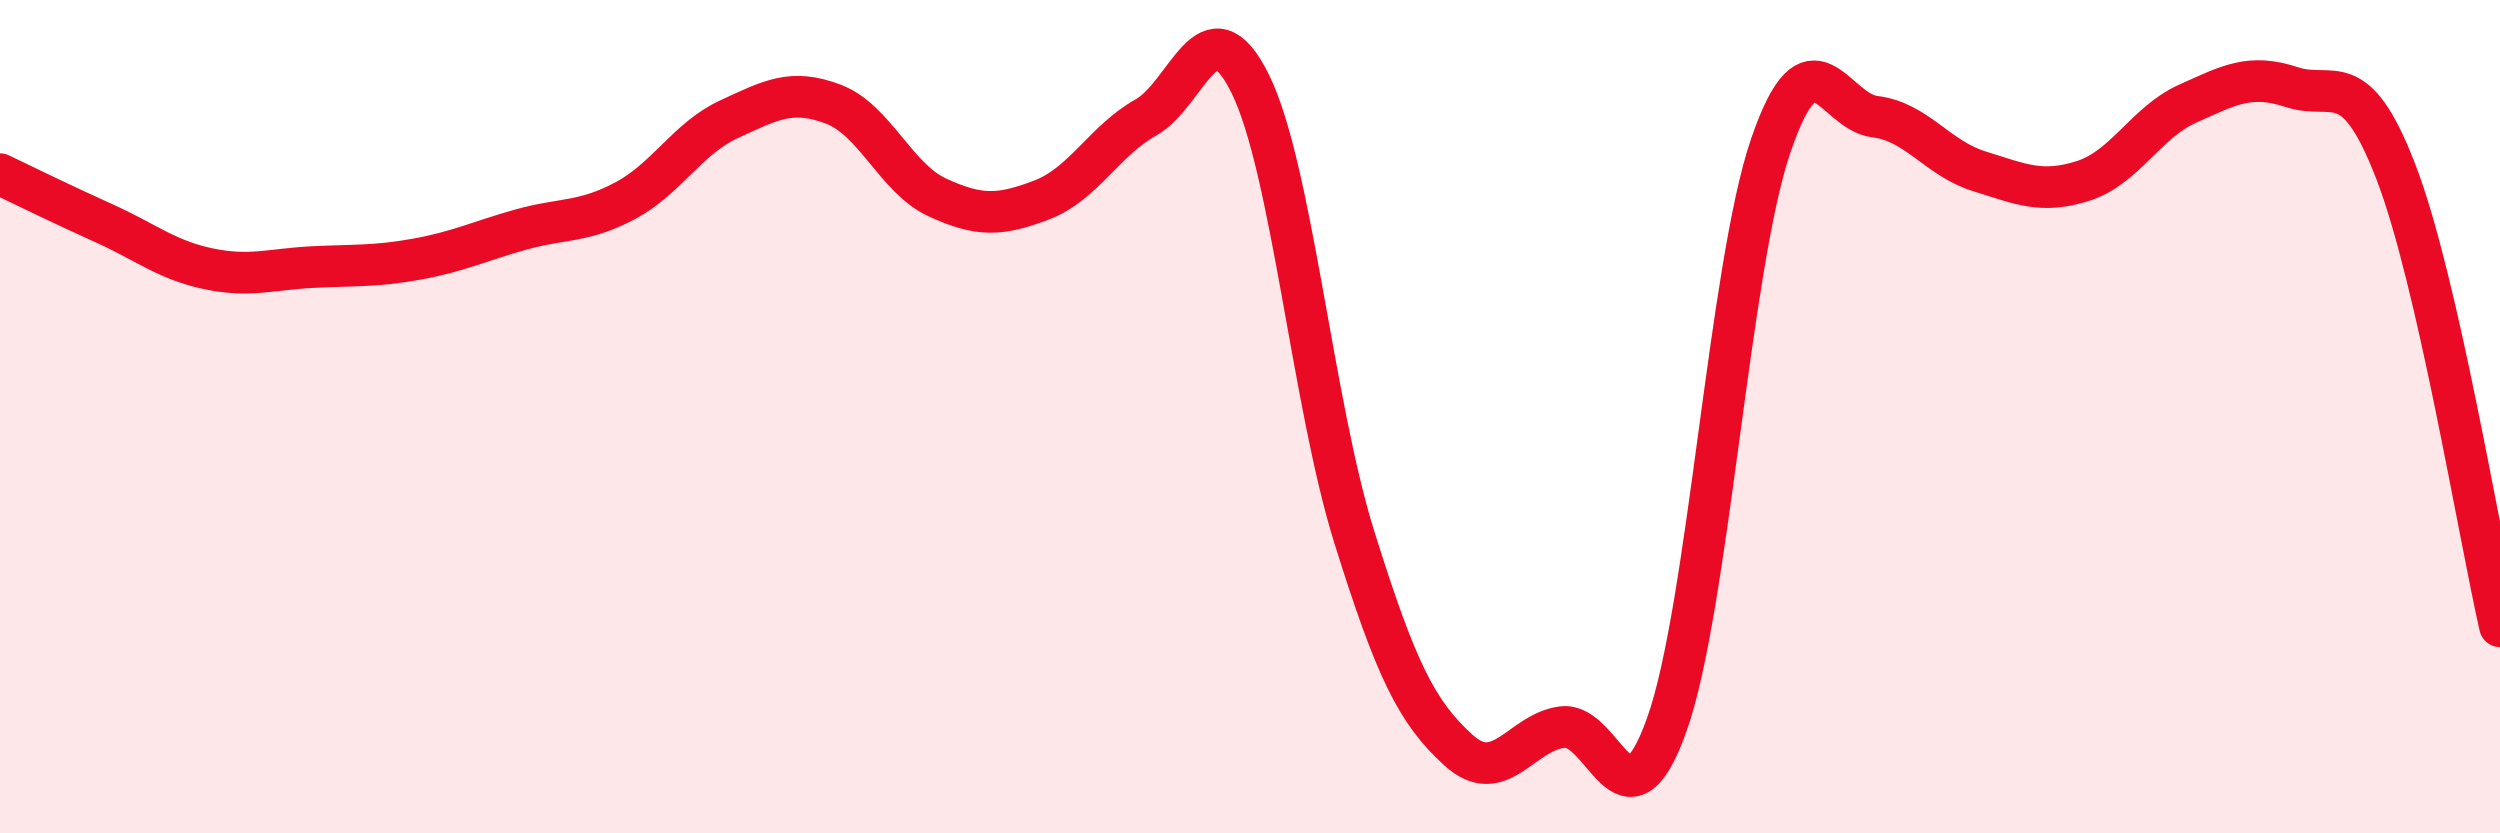
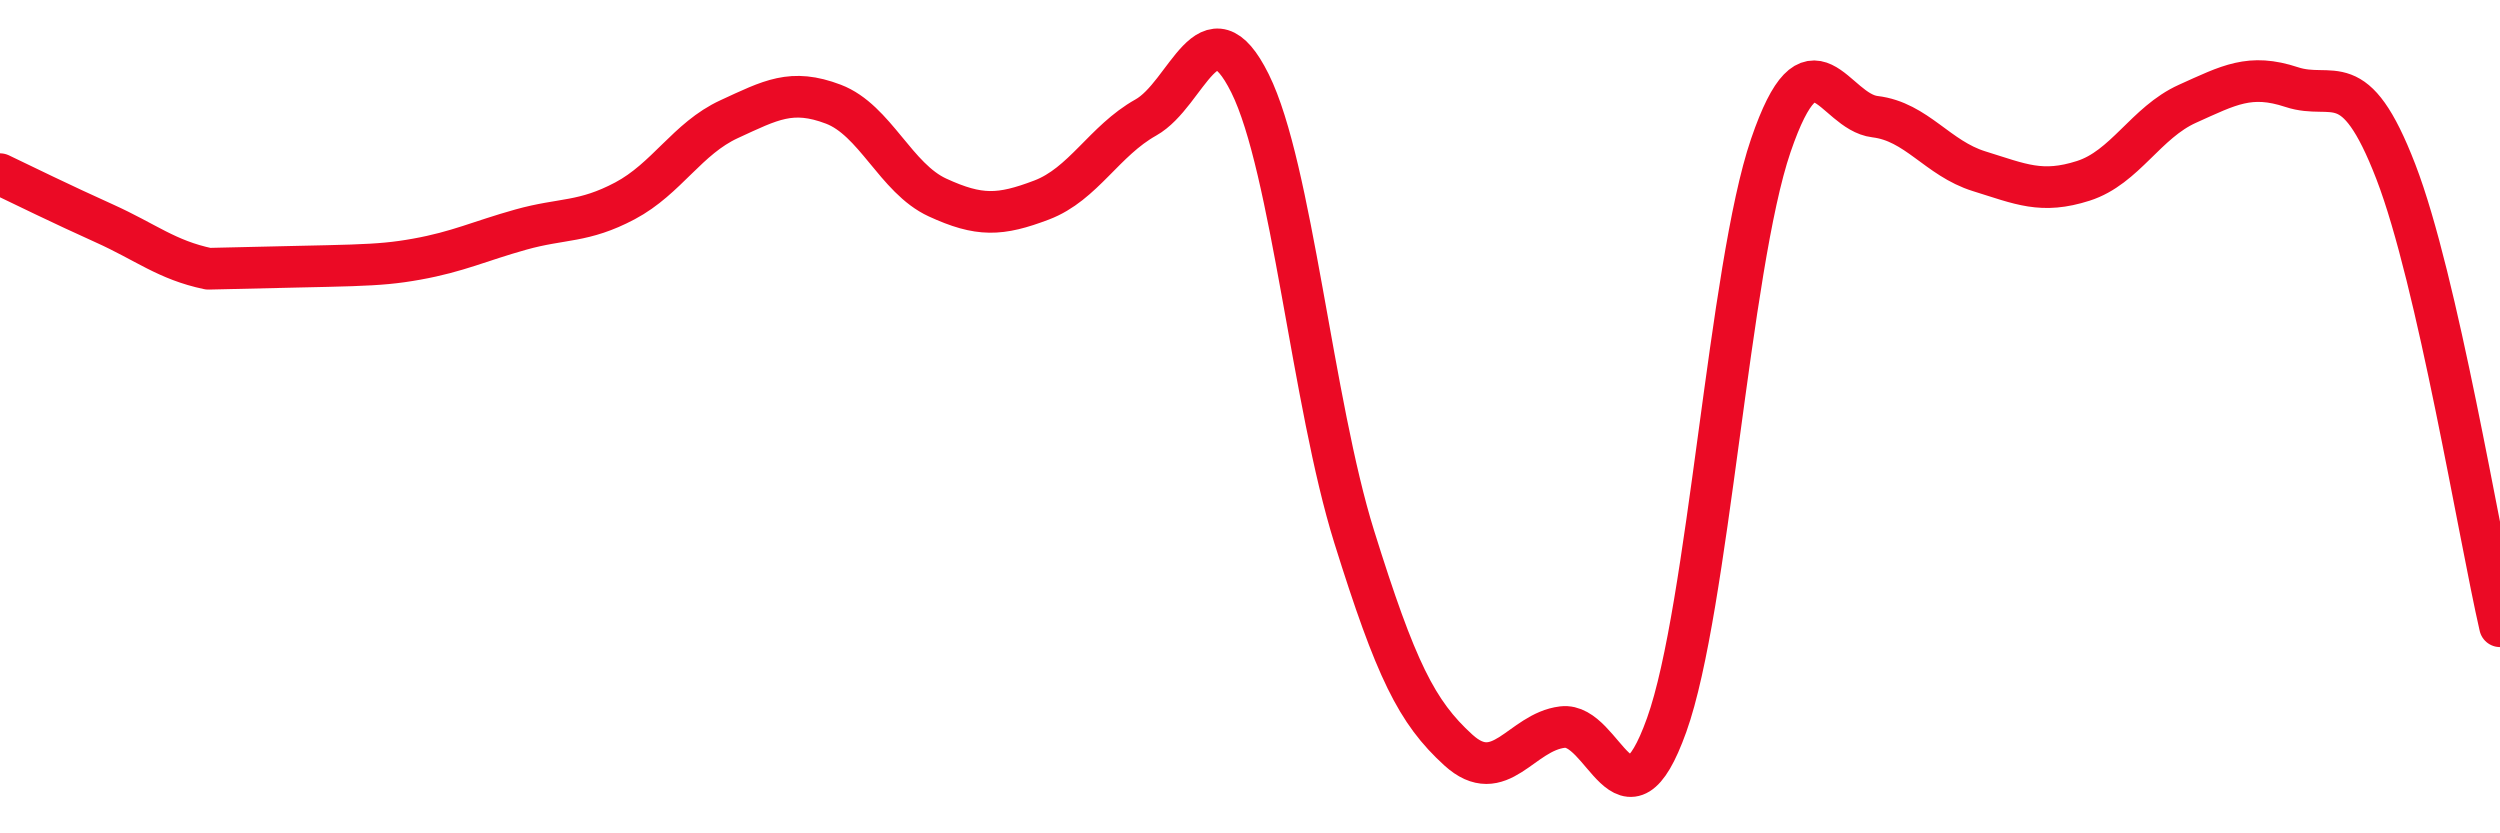
<svg xmlns="http://www.w3.org/2000/svg" width="60" height="20" viewBox="0 0 60 20">
-   <path d="M 0,4.18 C 0.5,4.42 1.5,4.91 2.5,5.36 C 3.5,5.81 4,6.24 5,6.45 C 6,6.66 6.5,6.46 7.5,6.41 C 8.5,6.36 9,6.4 10,6.22 C 11,6.04 11.5,5.79 12.5,5.51 C 13.5,5.23 14,5.35 15,4.82 C 16,4.29 16.5,3.32 17.5,2.86 C 18.5,2.4 19,2.12 20,2.5 C 21,2.88 21.5,4.28 22.5,4.74 C 23.5,5.2 24,5.18 25,4.8 C 26,4.42 26.5,3.38 27.5,2.82 C 28.5,2.26 29,-0.01 30,2 C 31,4.01 31.5,9.68 32.5,12.88 C 33.5,16.08 34,17.09 35,18 C 36,18.91 36.5,17.57 37.5,17.45 C 38.5,17.33 39,20.19 40,17.4 C 41,14.61 41.5,6.41 42.5,3.49 C 43.5,0.57 44,2.68 45,2.8 C 46,2.92 46.5,3.8 47.5,4.11 C 48.5,4.42 49,4.66 50,4.34 C 51,4.02 51.5,2.94 52.5,2.49 C 53.5,2.04 54,1.76 55,2.09 C 56,2.42 56.5,1.53 57.5,4.12 C 58.5,6.71 59.5,12.85 60,15.03L60 20L0 20Z" fill="#EB0A25" opacity="0.1" stroke-linecap="round" stroke-linejoin="round" />
-   <path d="M 0,4.18 C 0.5,4.42 1.5,4.91 2.5,5.36 C 3.5,5.81 4,6.24 5,6.45 C 6,6.66 6.5,6.46 7.5,6.41 C 8.5,6.36 9,6.4 10,6.22 C 11,6.04 11.5,5.79 12.5,5.51 C 13.5,5.23 14,5.35 15,4.82 C 16,4.29 16.5,3.32 17.5,2.86 C 18.5,2.4 19,2.12 20,2.5 C 21,2.88 21.5,4.28 22.5,4.74 C 23.5,5.2 24,5.18 25,4.8 C 26,4.42 26.5,3.38 27.5,2.82 C 28.5,2.26 29,-0.01 30,2 C 31,4.01 31.5,9.68 32.5,12.88 C 33.5,16.08 34,17.09 35,18 C 36,18.91 36.5,17.57 37.5,17.45 C 38.5,17.33 39,20.19 40,17.4 C 41,14.61 41.5,6.41 42.5,3.49 C 43.5,0.57 44,2.68 45,2.8 C 46,2.92 46.5,3.8 47.5,4.11 C 48.5,4.42 49,4.66 50,4.34 C 51,4.02 51.5,2.94 52.5,2.49 C 53.5,2.04 54,1.76 55,2.09 C 56,2.42 56.5,1.53 57.5,4.12 C 58.5,6.71 59.5,12.85 60,15.03" stroke="#EB0A25" stroke-width="1" fill="none" stroke-linecap="round" stroke-linejoin="round" />
+   <path d="M 0,4.18 C 0.5,4.42 1.5,4.91 2.5,5.36 C 3.5,5.81 4,6.24 5,6.45 C 8.5,6.36 9,6.4 10,6.22 C 11,6.04 11.5,5.79 12.5,5.51 C 13.5,5.23 14,5.35 15,4.82 C 16,4.29 16.5,3.32 17.5,2.86 C 18.5,2.4 19,2.12 20,2.5 C 21,2.88 21.5,4.28 22.5,4.74 C 23.5,5.2 24,5.18 25,4.8 C 26,4.42 26.5,3.38 27.5,2.82 C 28.5,2.26 29,-0.01 30,2 C 31,4.01 31.5,9.68 32.5,12.88 C 33.5,16.08 34,17.09 35,18 C 36,18.91 36.5,17.57 37.5,17.45 C 38.5,17.33 39,20.19 40,17.4 C 41,14.61 41.5,6.41 42.5,3.49 C 43.5,0.57 44,2.68 45,2.8 C 46,2.92 46.5,3.8 47.5,4.11 C 48.5,4.42 49,4.66 50,4.34 C 51,4.02 51.5,2.94 52.5,2.49 C 53.5,2.04 54,1.76 55,2.09 C 56,2.42 56.5,1.53 57.5,4.12 C 58.5,6.71 59.5,12.85 60,15.03" stroke="#EB0A25" stroke-width="1" fill="none" stroke-linecap="round" stroke-linejoin="round" />
</svg>